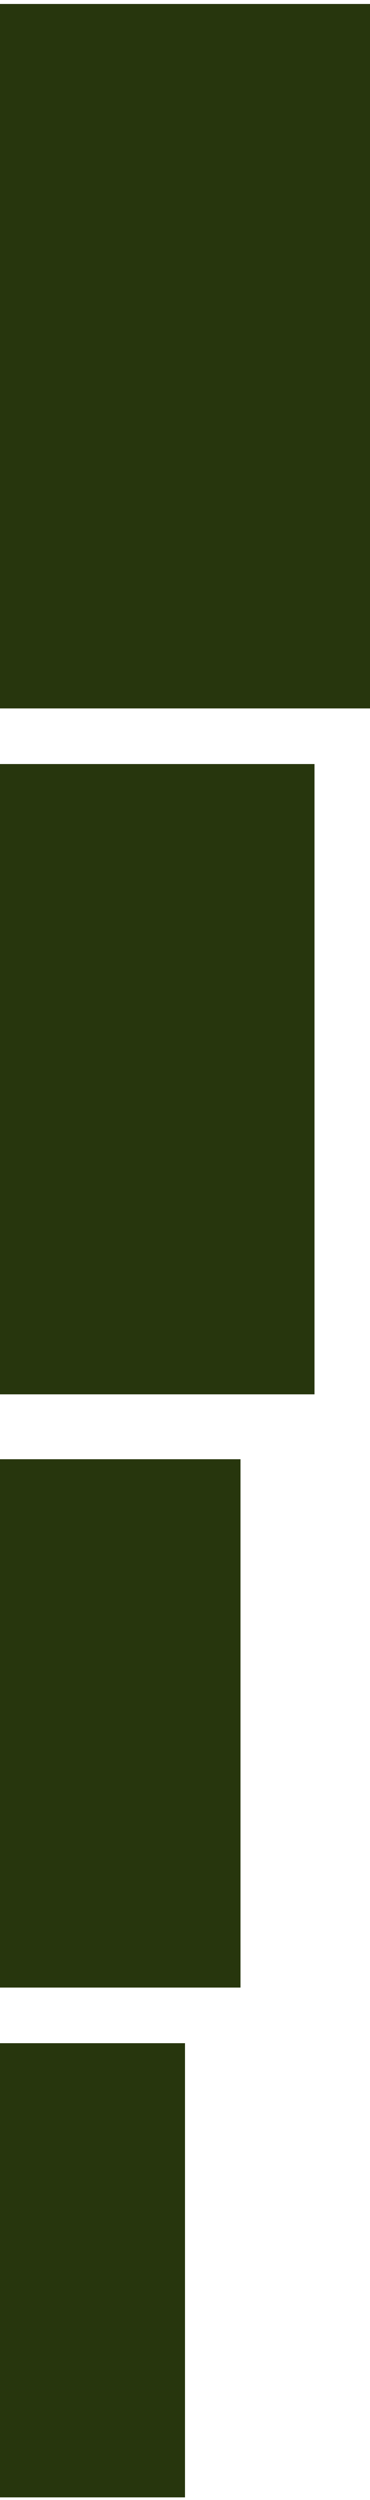
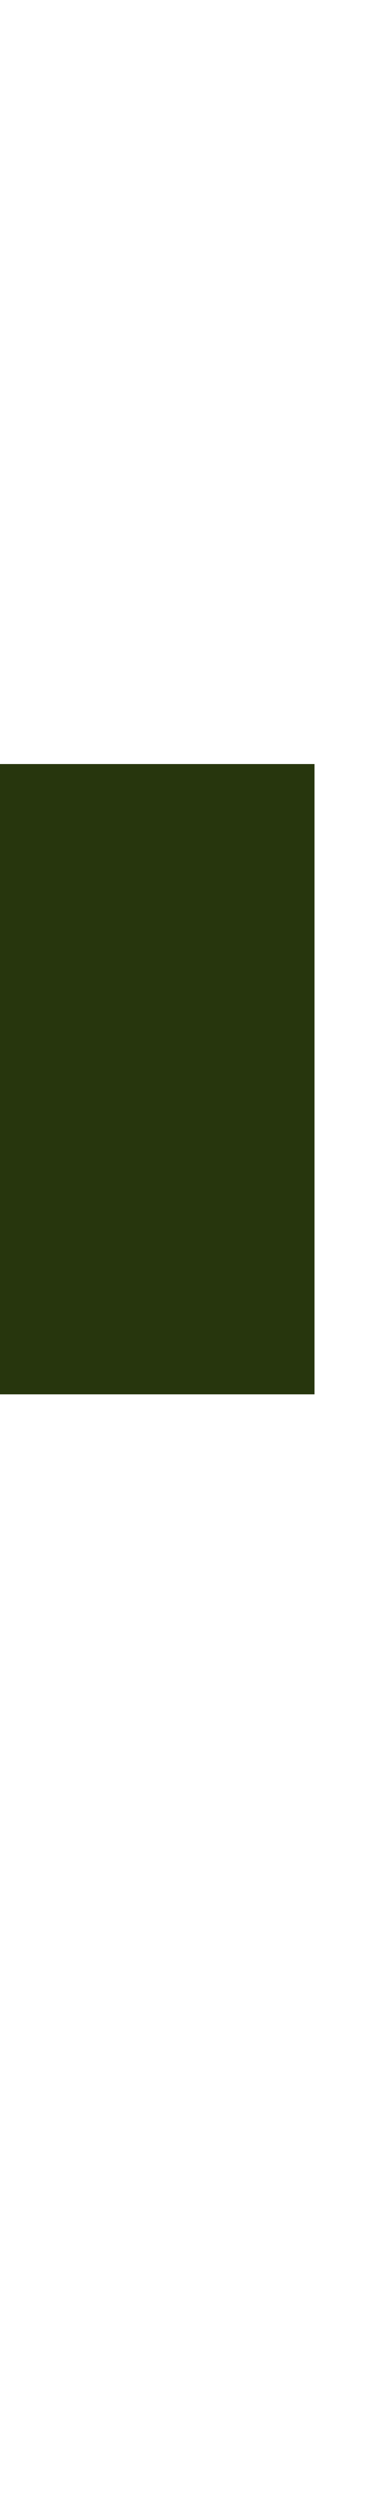
<svg xmlns="http://www.w3.org/2000/svg" width="35" height="236" viewBox="0 0 35 236" fill="none">
-   <rect y="0.375" width="35" height="66.5" fill="#27360D" />
  <rect y="72.125" width="29.75" height="59.5" fill="#27360D" />
-   <rect y="137.75" width="22.75" height="49.875" fill="#27360D" />
-   <rect y="192.875" width="17.5" height="42.875" fill="#27360D" />
</svg>